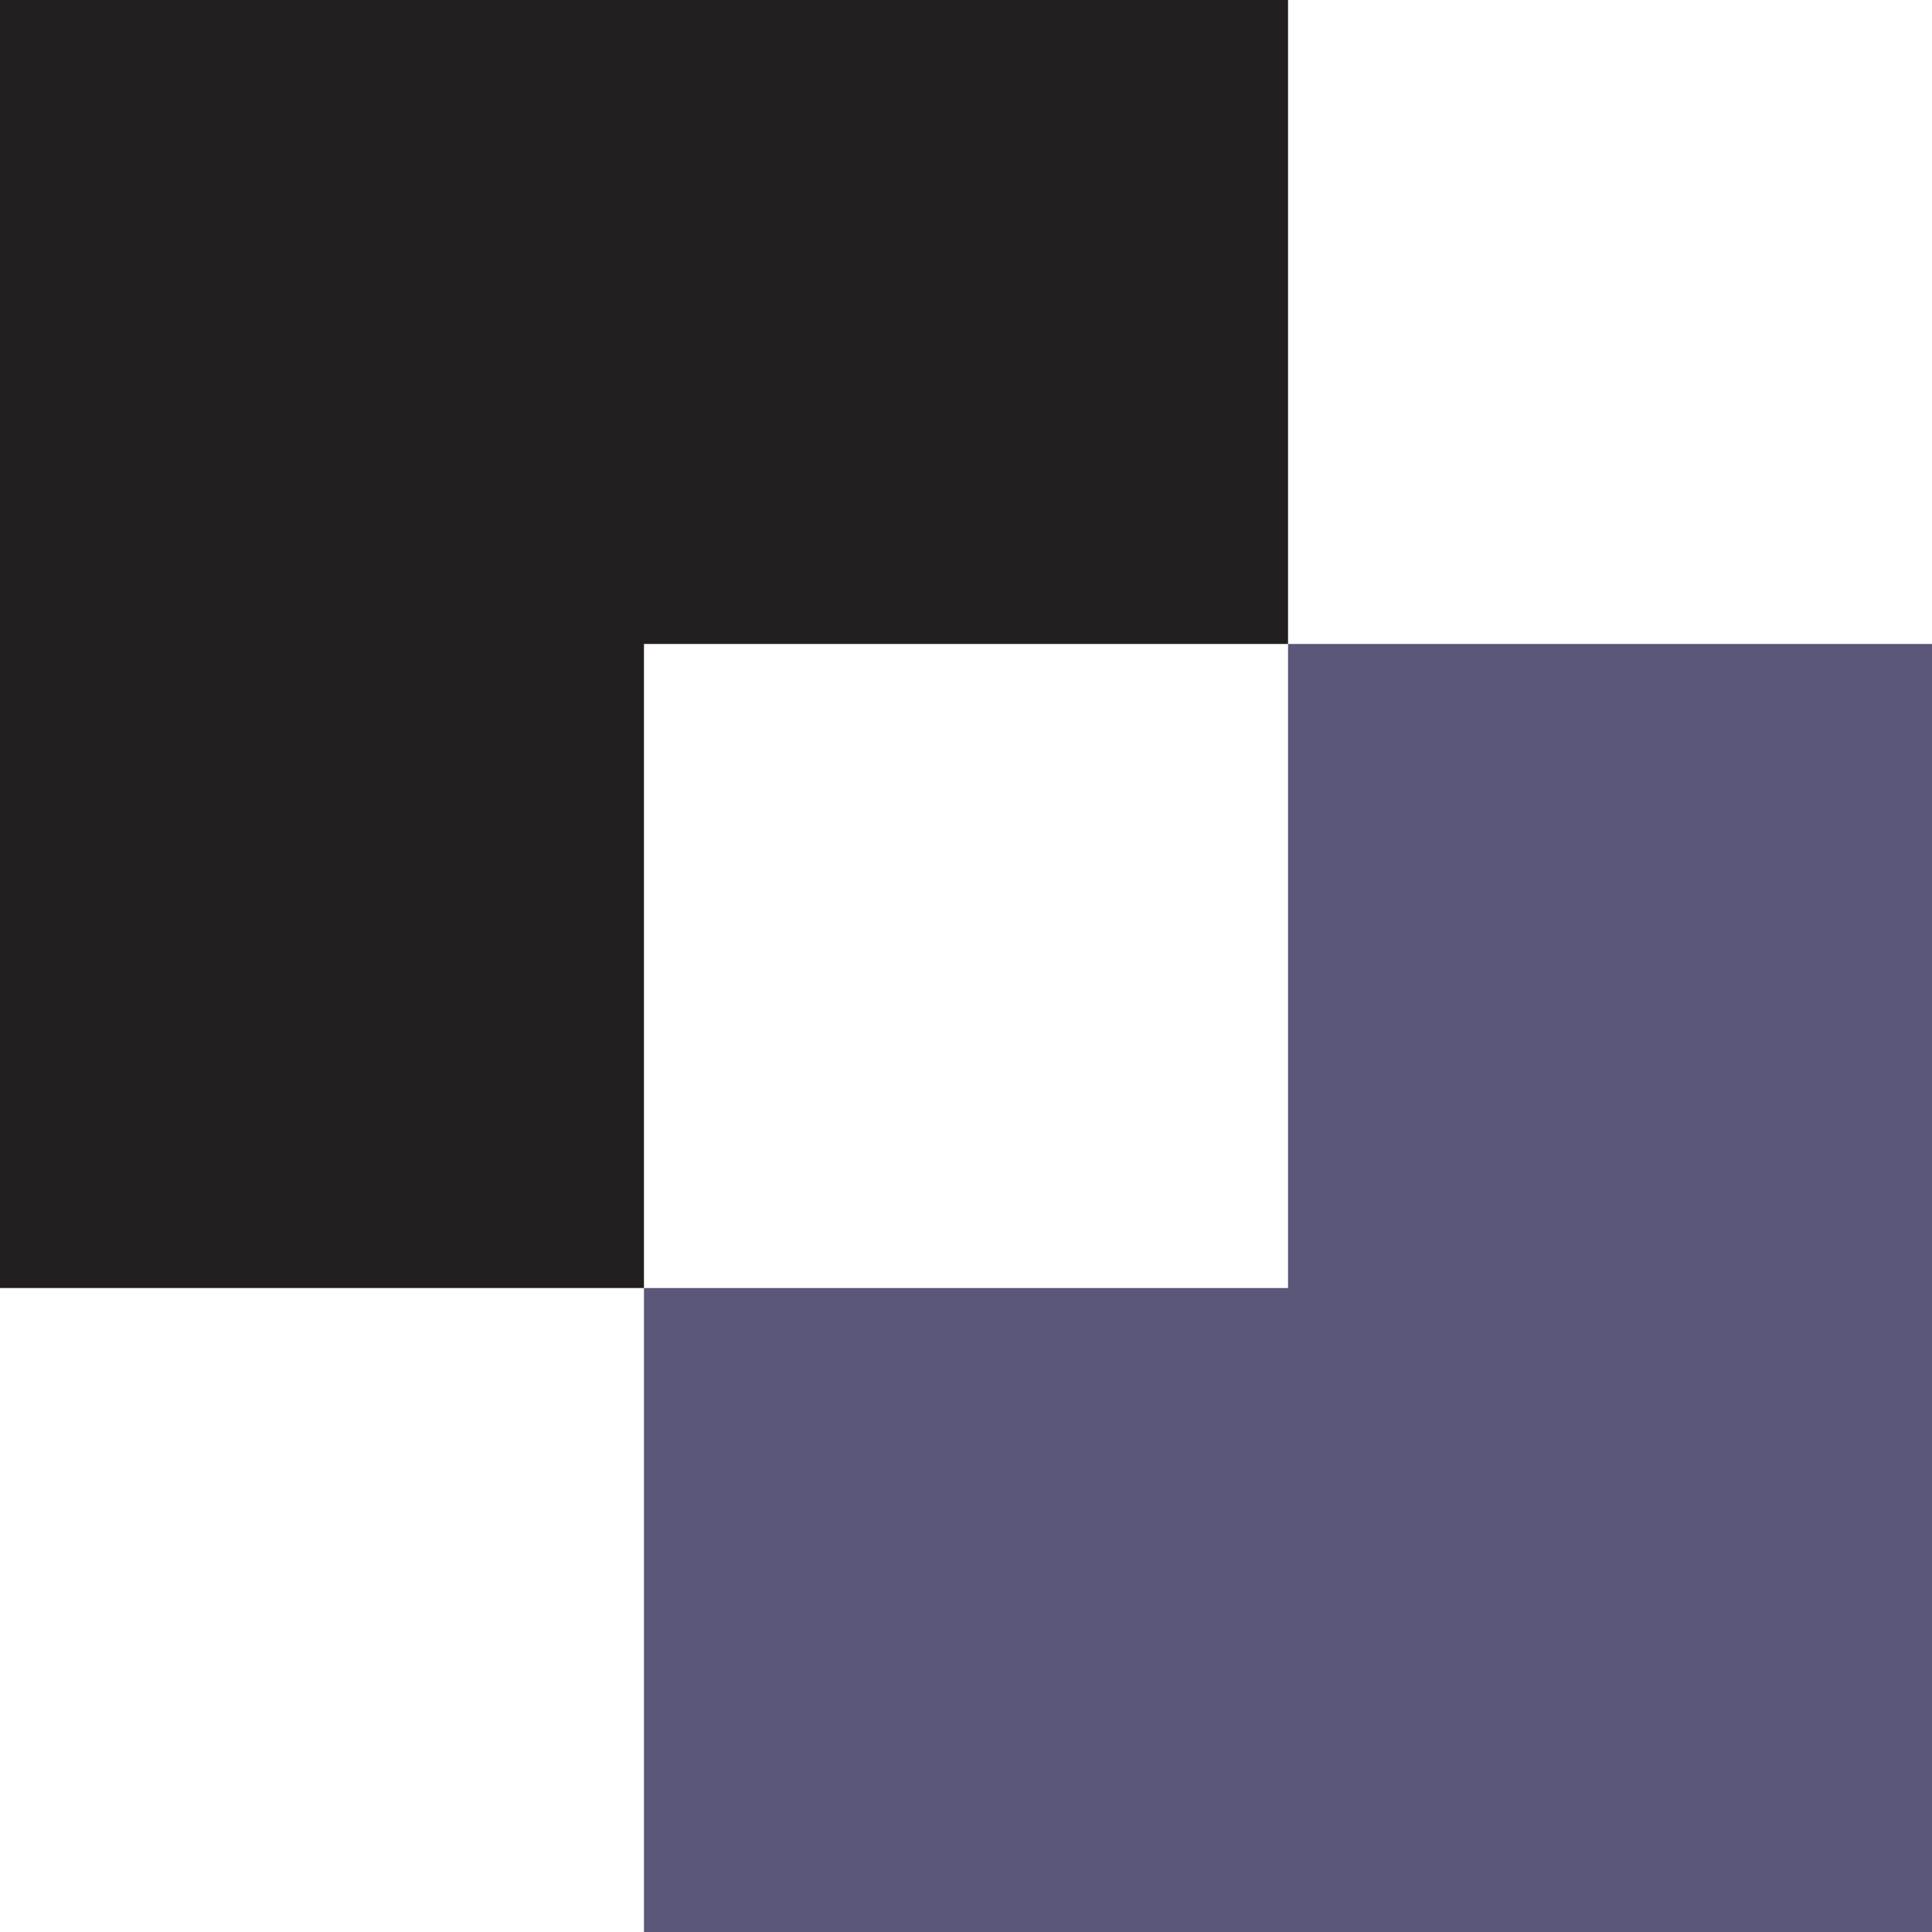
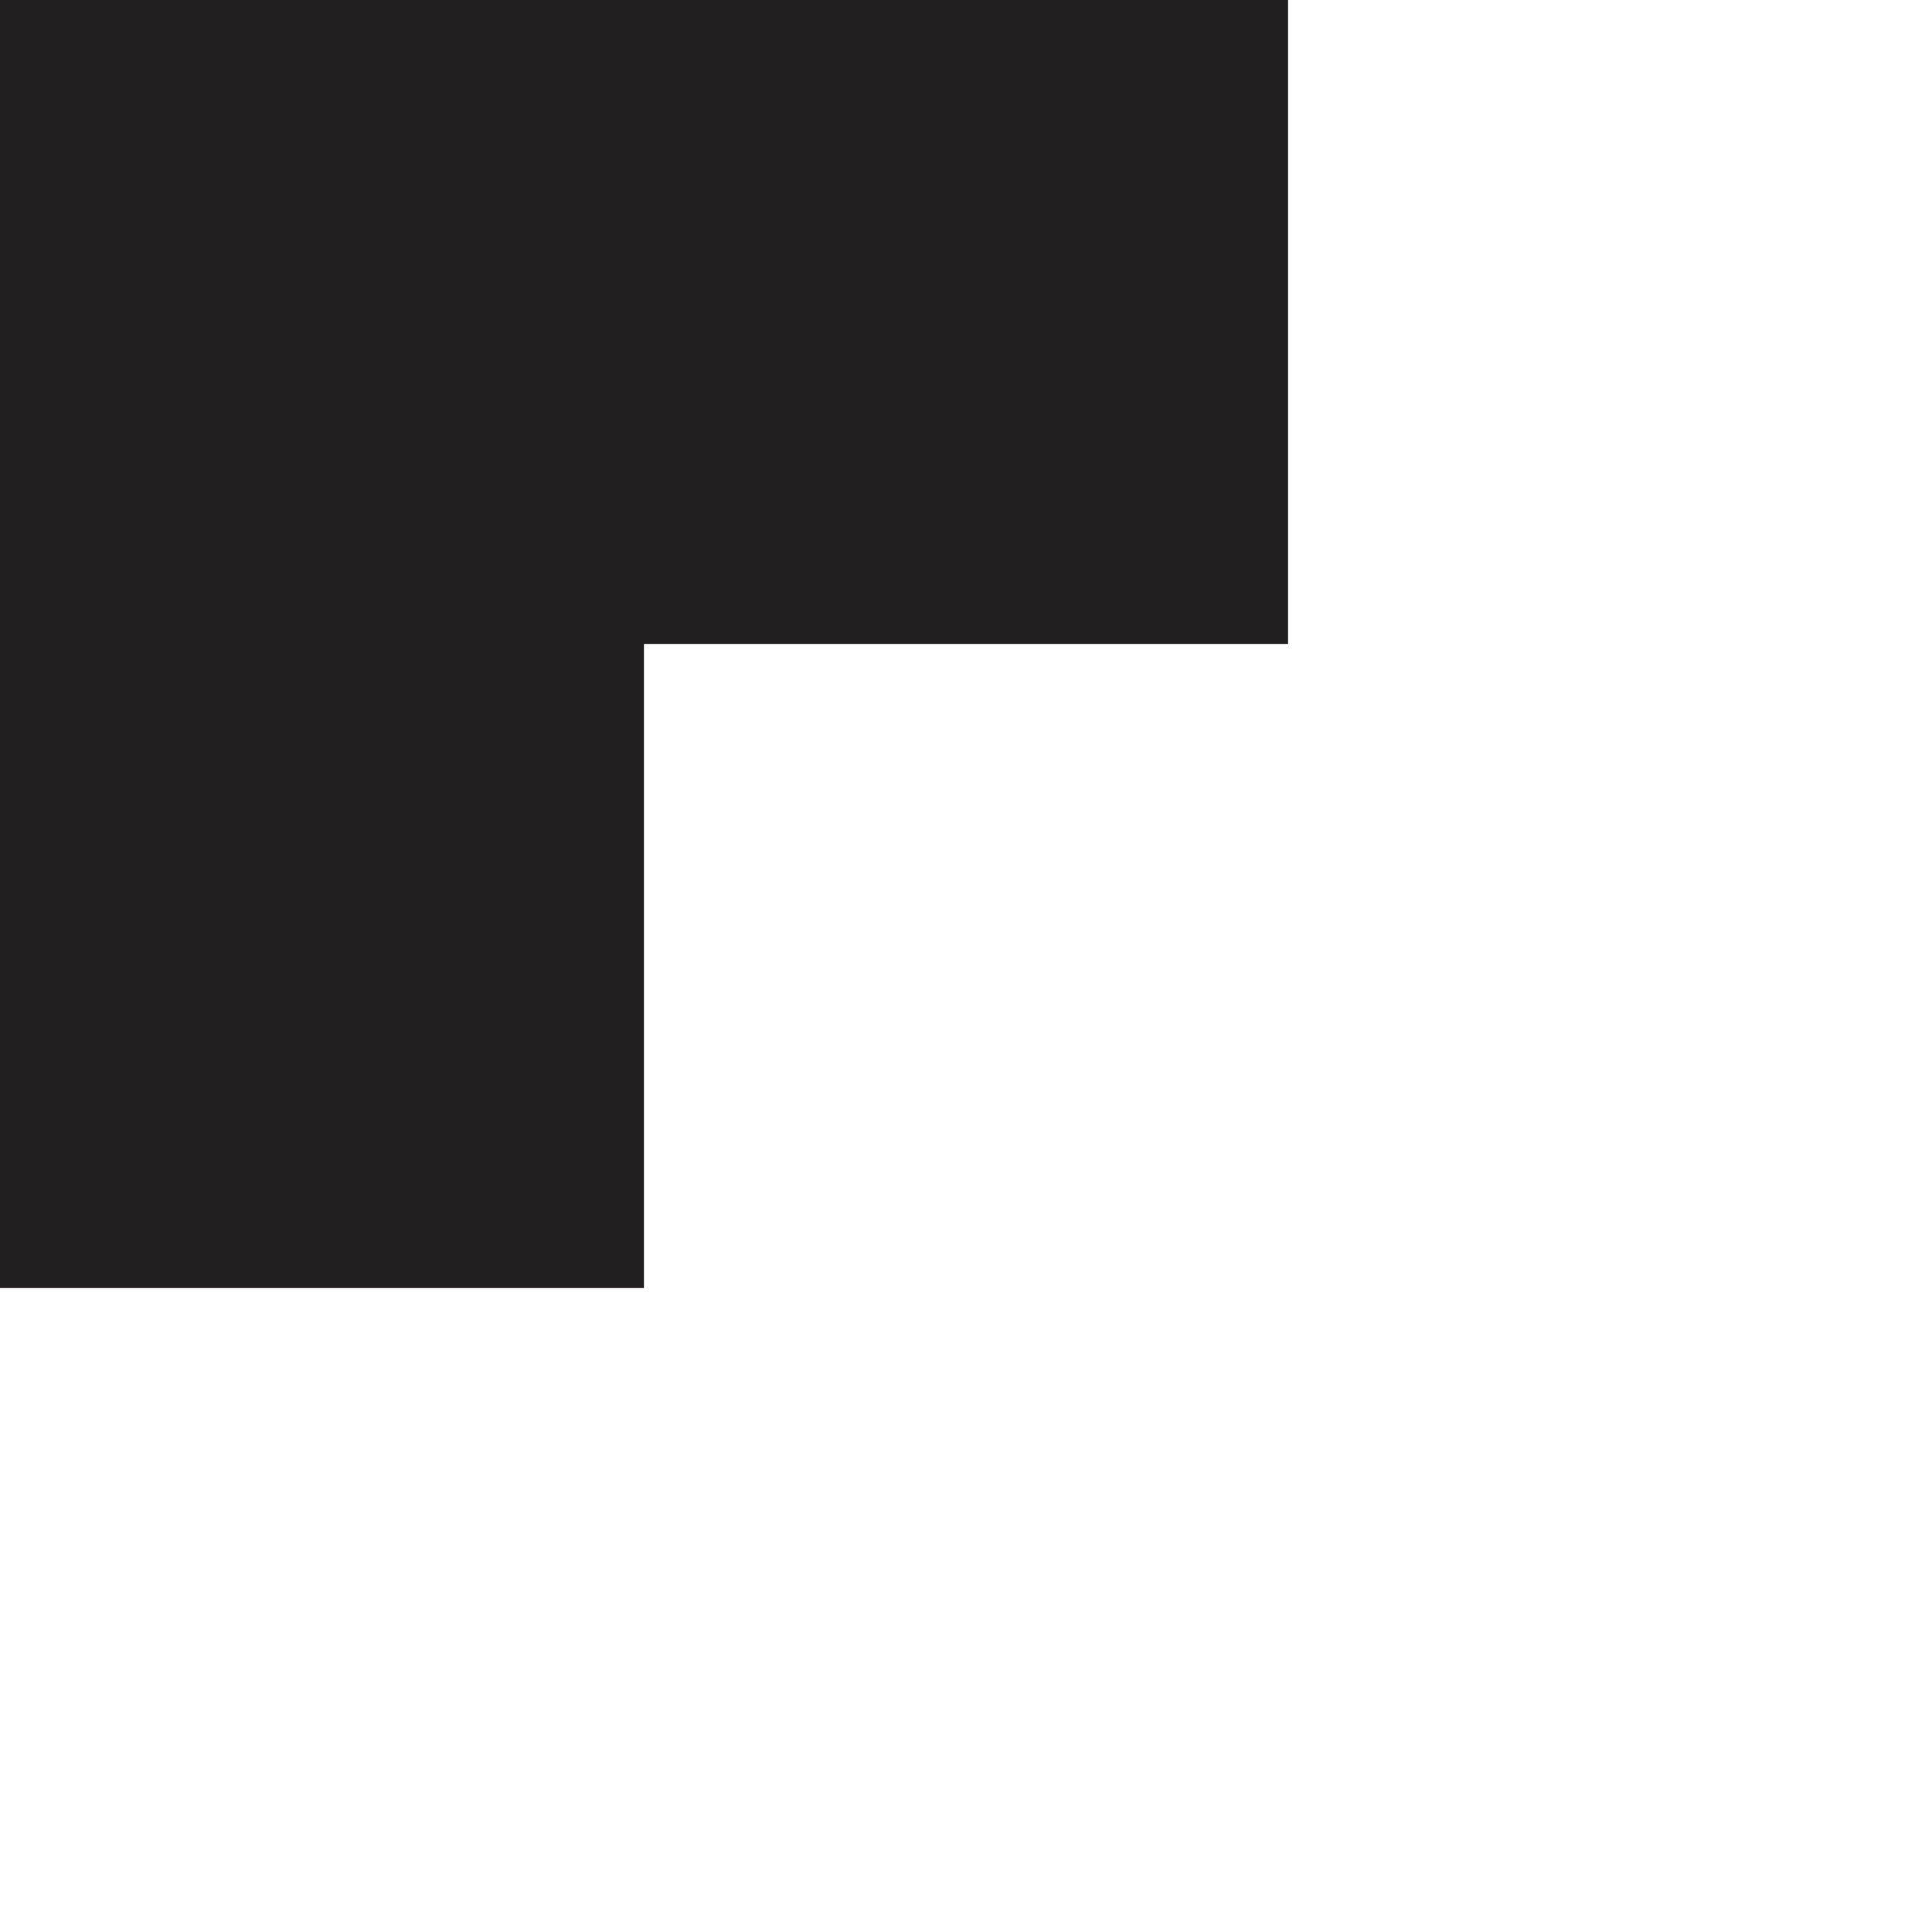
<svg xmlns="http://www.w3.org/2000/svg" id="Layer_2" data-name="Layer 2" viewBox="0 0 171.55 171.55">
  <defs>
    <style>
      .cls-1 {
        fill: #231f20;
      }

      .cls-2 {
        fill: #5b5778;
      }
    </style>
  </defs>
  <g id="Layer_1-2" data-name="Layer 1">
    <g>
      <polygon class="cls-1" points="114.37 57.18 114.37 0 0 0 0 114.37 57.18 114.37 57.18 57.18 114.37 57.18" />
-       <polygon class="cls-2" points="171.55 171.55 171.55 57.18 114.37 57.18 114.37 114.37 57.18 114.37 57.18 171.55 171.55 171.55" />
    </g>
  </g>
</svg>